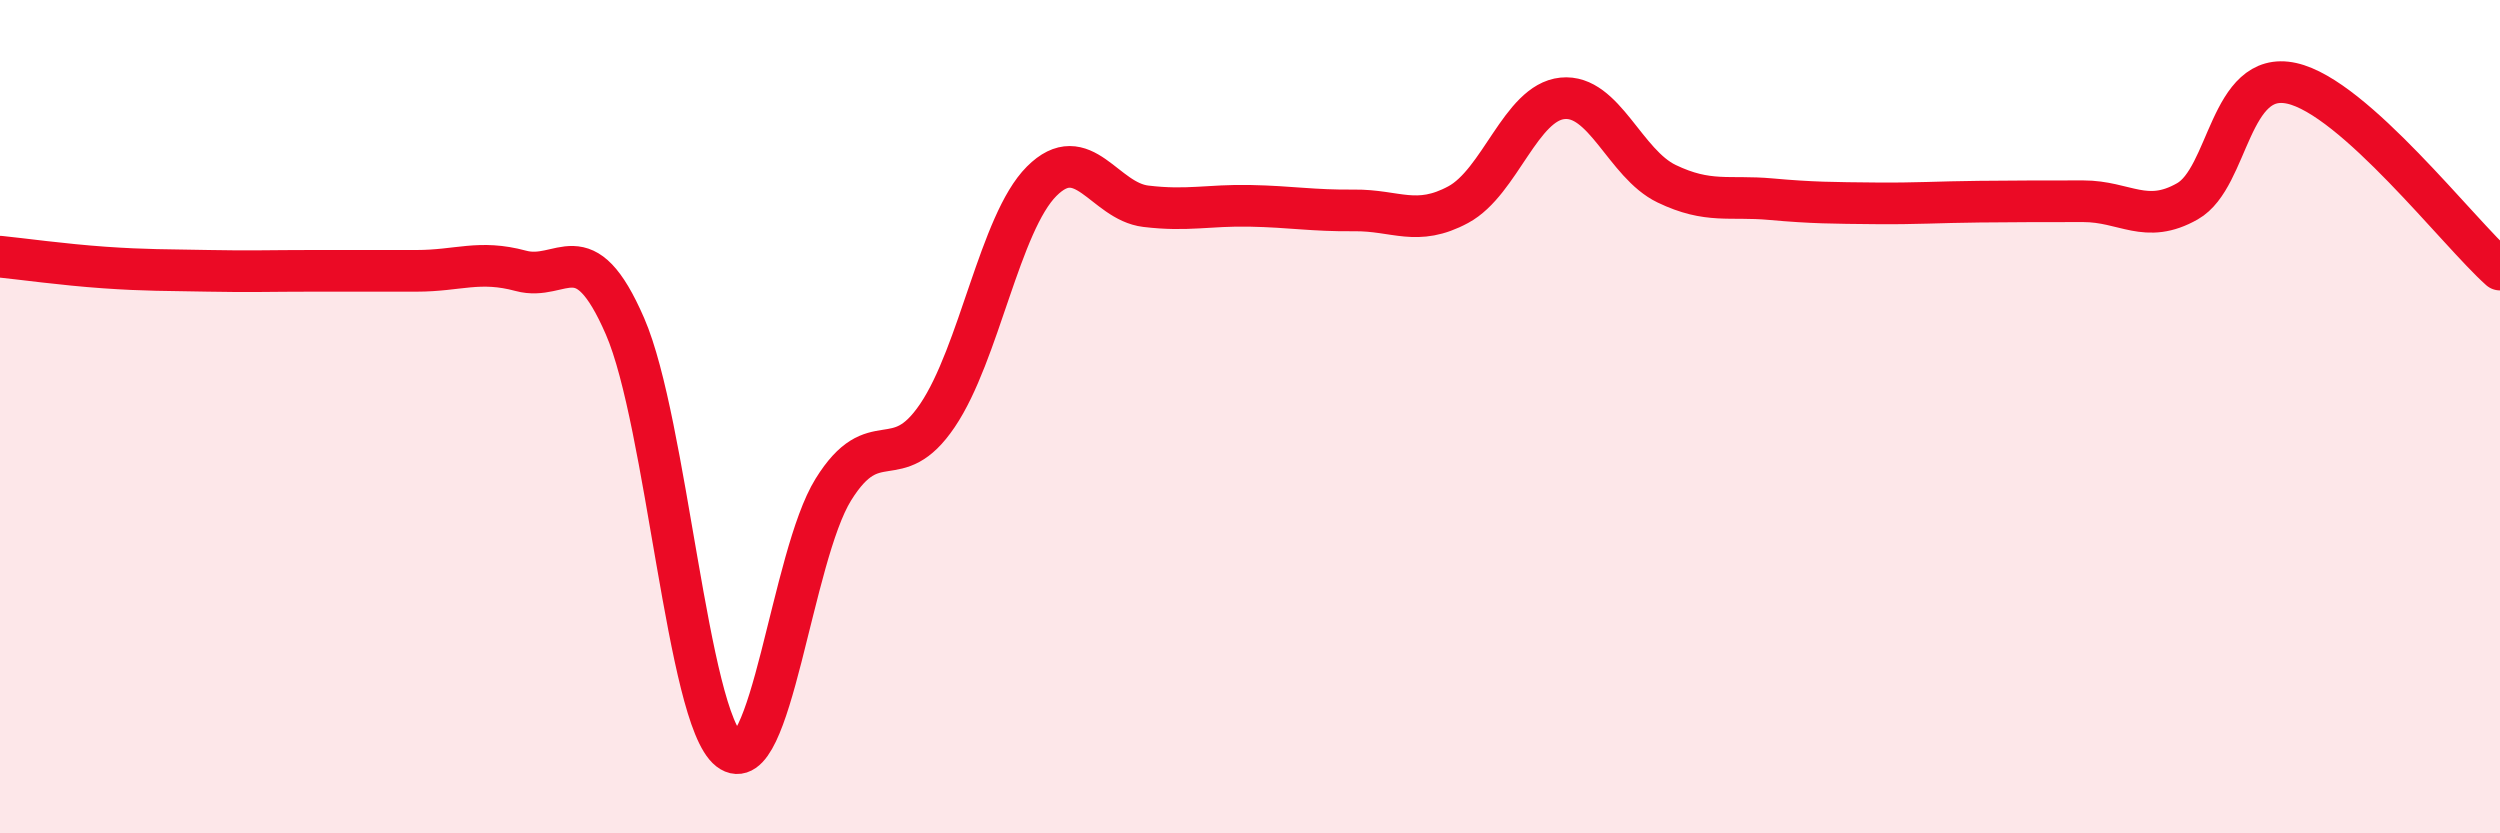
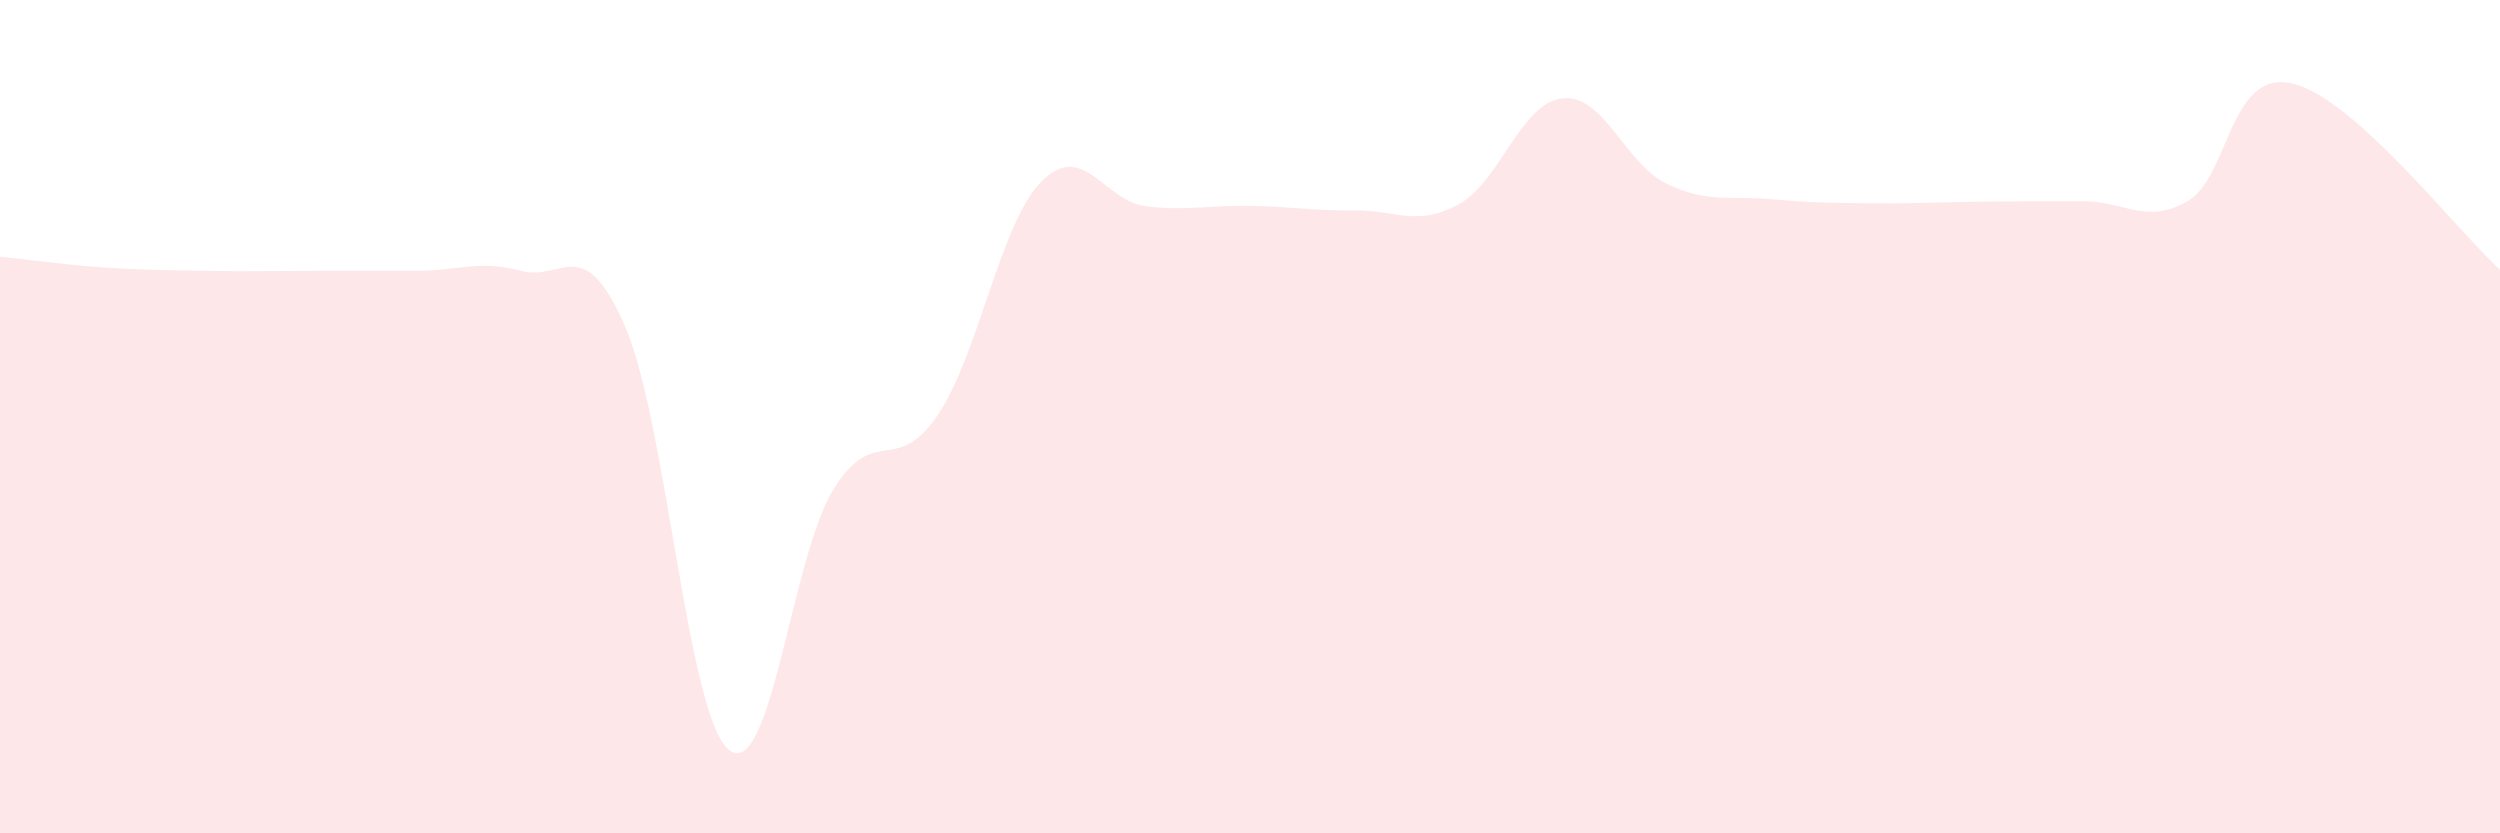
<svg xmlns="http://www.w3.org/2000/svg" width="60" height="20" viewBox="0 0 60 20">
  <path d="M 0,6.16 C 0.5,6.21 1.5,6.35 2.5,6.42 C 3.5,6.49 4,6.48 5,6.5 C 6,6.52 6.5,6.5 7.5,6.5 C 8.5,6.5 9,6.5 10,6.5 C 11,6.5 11.5,6.23 12.5,6.5 C 13.5,6.77 14,5.53 15,7.83 C 16,10.13 16.5,17.22 17.5,18 C 18.5,18.78 19,13.36 20,11.75 C 21,10.14 21.5,11.45 22.5,9.97 C 23.5,8.49 24,5.35 25,4.35 C 26,3.35 26.5,4.83 27.5,4.95 C 28.5,5.07 29,4.92 30,4.94 C 31,4.96 31.5,5.06 32.5,5.05 C 33.5,5.04 34,5.45 35,4.91 C 36,4.37 36.5,2.46 37.5,2.36 C 38.5,2.26 39,3.93 40,4.41 C 41,4.89 41.5,4.69 42.5,4.78 C 43.5,4.87 44,4.87 45,4.88 C 46,4.89 46.5,4.85 47.5,4.84 C 48.5,4.83 49,4.83 50,4.83 C 51,4.83 51.5,5.4 52.5,4.83 C 53.5,4.26 53.5,1.67 55,2 C 56.5,2.33 59,5.58 60,6.47L60 20L0 20Z" fill="#EB0A25" opacity="0.1" stroke-linecap="round" stroke-linejoin="round" />
-   <path d="M 0,6.16 C 0.5,6.21 1.5,6.35 2.5,6.42 C 3.5,6.49 4,6.48 5,6.5 C 6,6.52 6.5,6.5 7.5,6.5 C 8.5,6.5 9,6.5 10,6.5 C 11,6.5 11.5,6.23 12.5,6.5 C 13.5,6.77 14,5.53 15,7.83 C 16,10.13 16.5,17.22 17.5,18 C 18.5,18.78 19,13.36 20,11.75 C 21,10.14 21.5,11.45 22.5,9.97 C 23.5,8.49 24,5.35 25,4.35 C 26,3.35 26.5,4.83 27.5,4.95 C 28.5,5.07 29,4.92 30,4.94 C 31,4.96 31.5,5.06 32.5,5.05 C 33.5,5.04 34,5.45 35,4.91 C 36,4.37 36.5,2.46 37.5,2.36 C 38.5,2.26 39,3.93 40,4.41 C 41,4.89 41.5,4.69 42.5,4.78 C 43.5,4.87 44,4.87 45,4.88 C 46,4.89 46.5,4.85 47.5,4.84 C 48.5,4.83 49,4.83 50,4.83 C 51,4.83 51.5,5.4 52.5,4.83 C 53.5,4.26 53.5,1.67 55,2 C 56.5,2.33 59,5.58 60,6.47" stroke="#EB0A25" stroke-width="1" fill="none" stroke-linecap="round" stroke-linejoin="round" />
</svg>